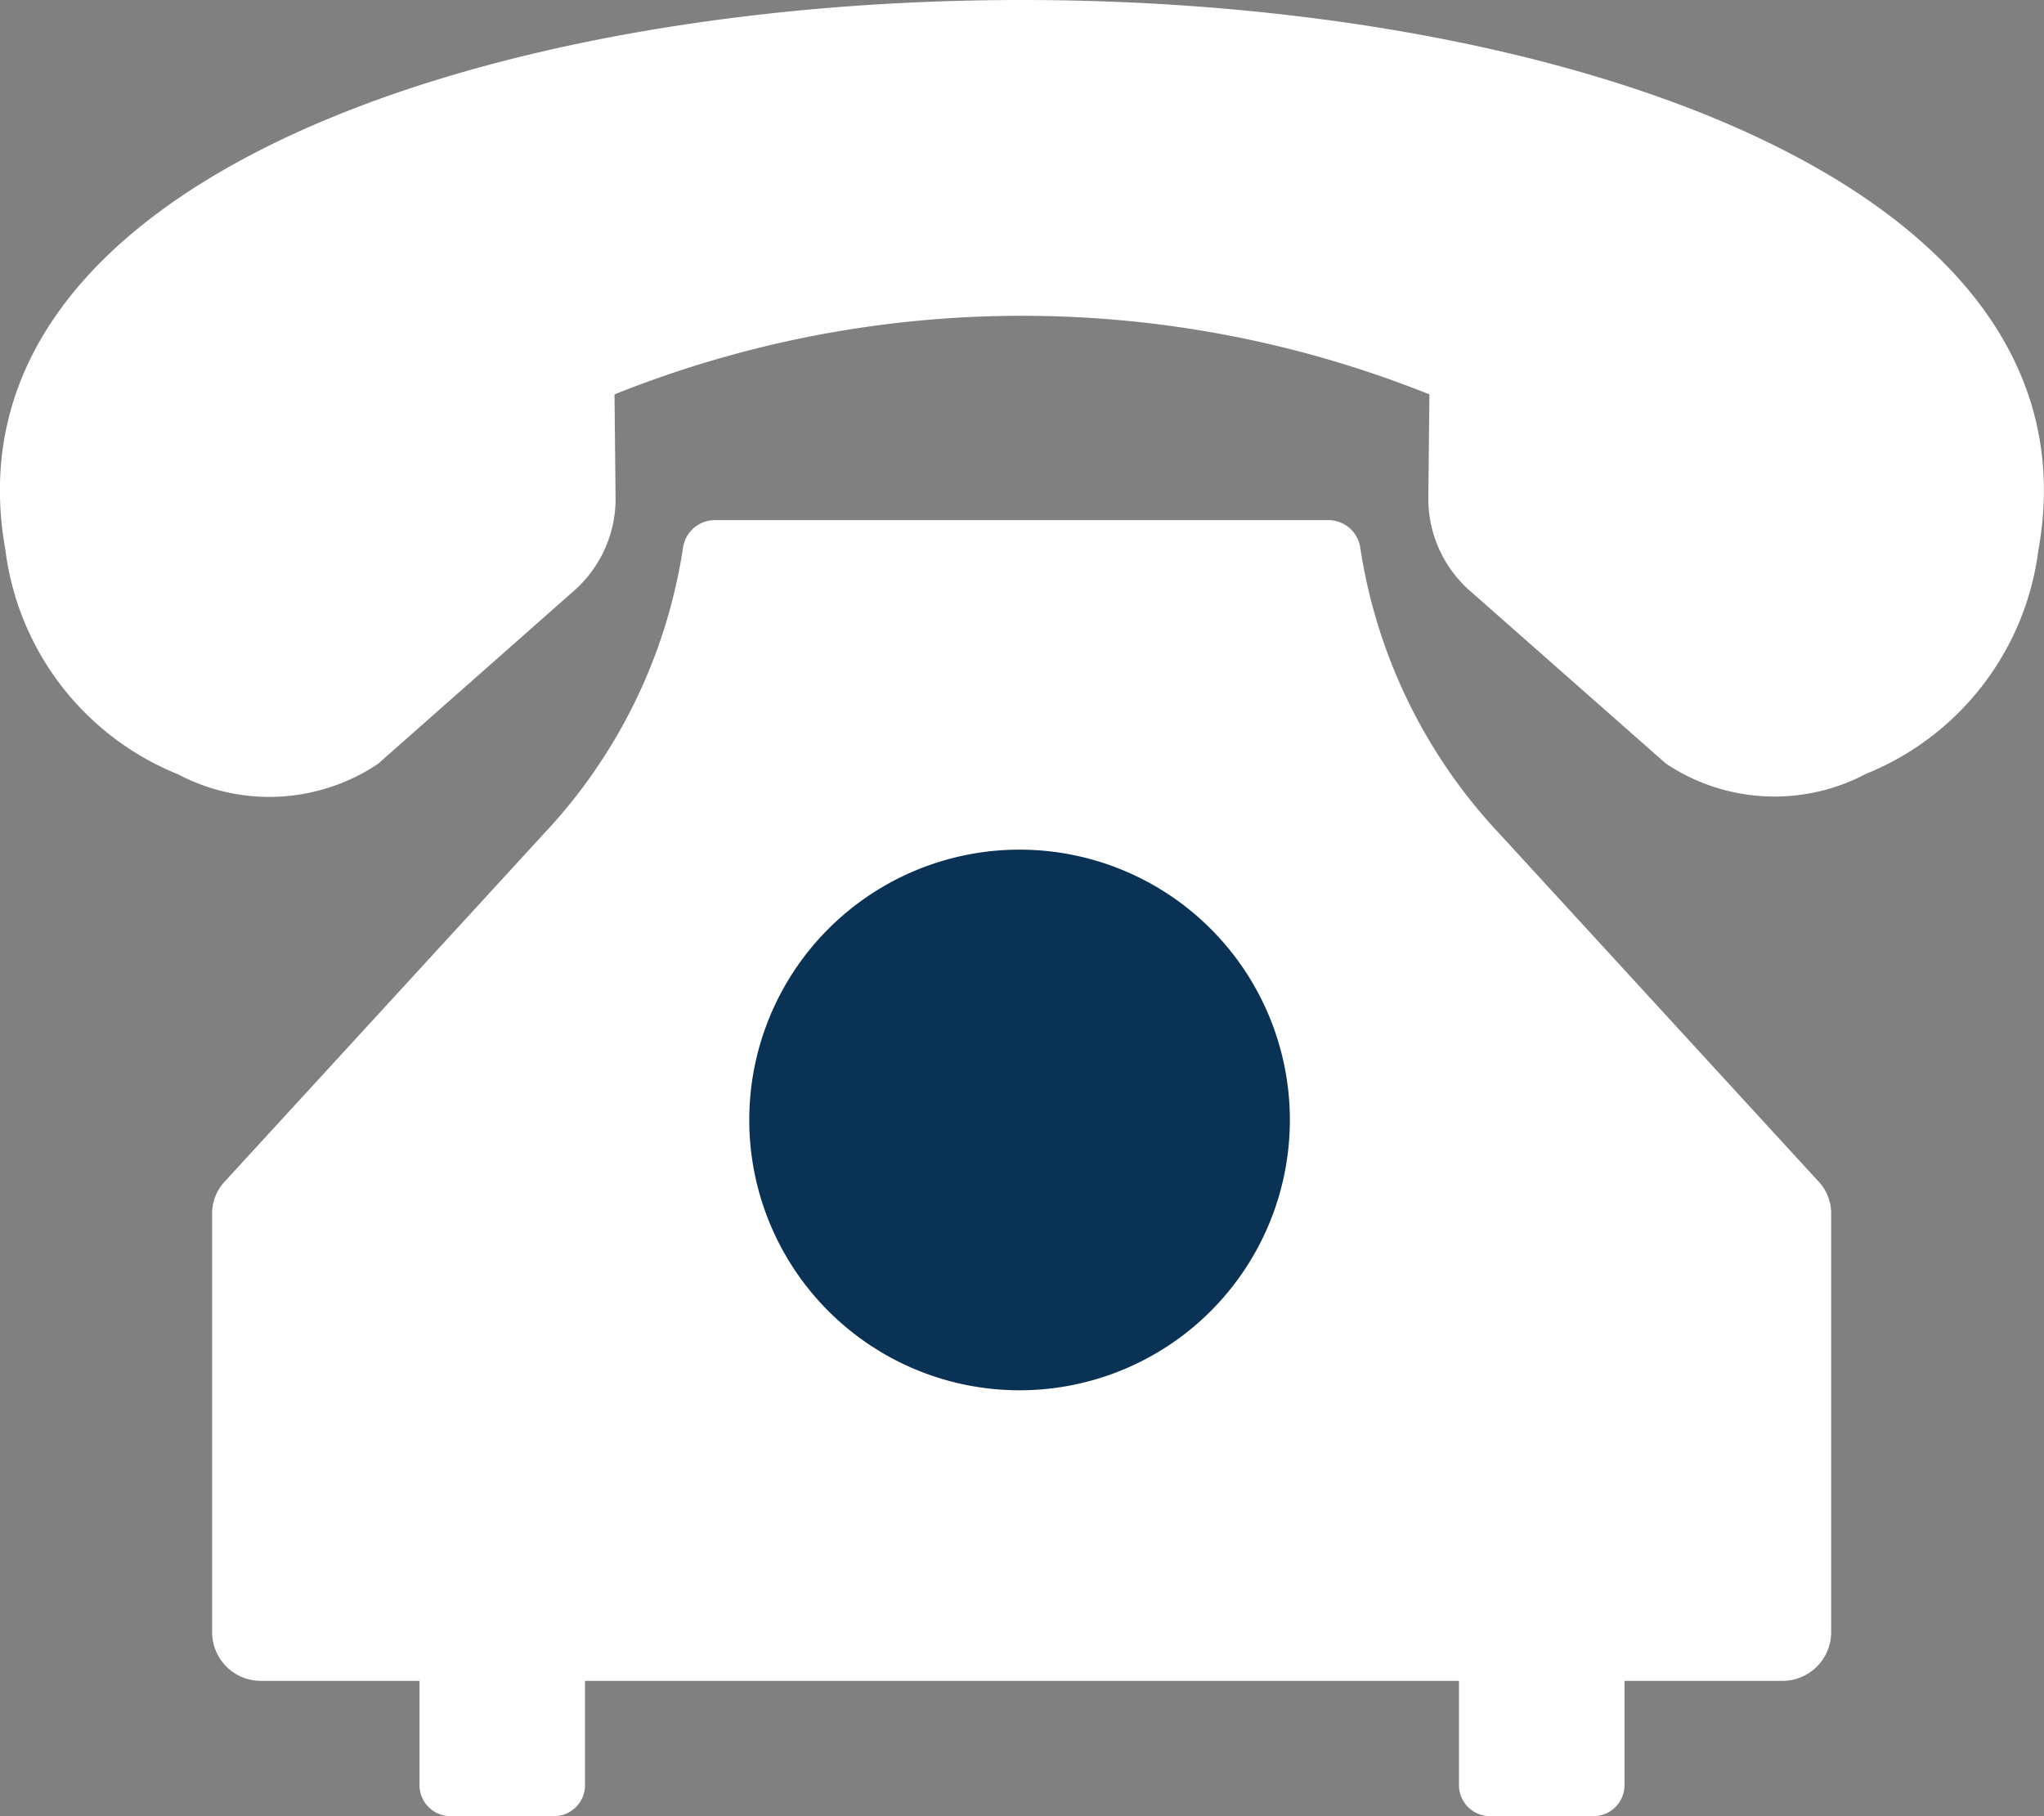
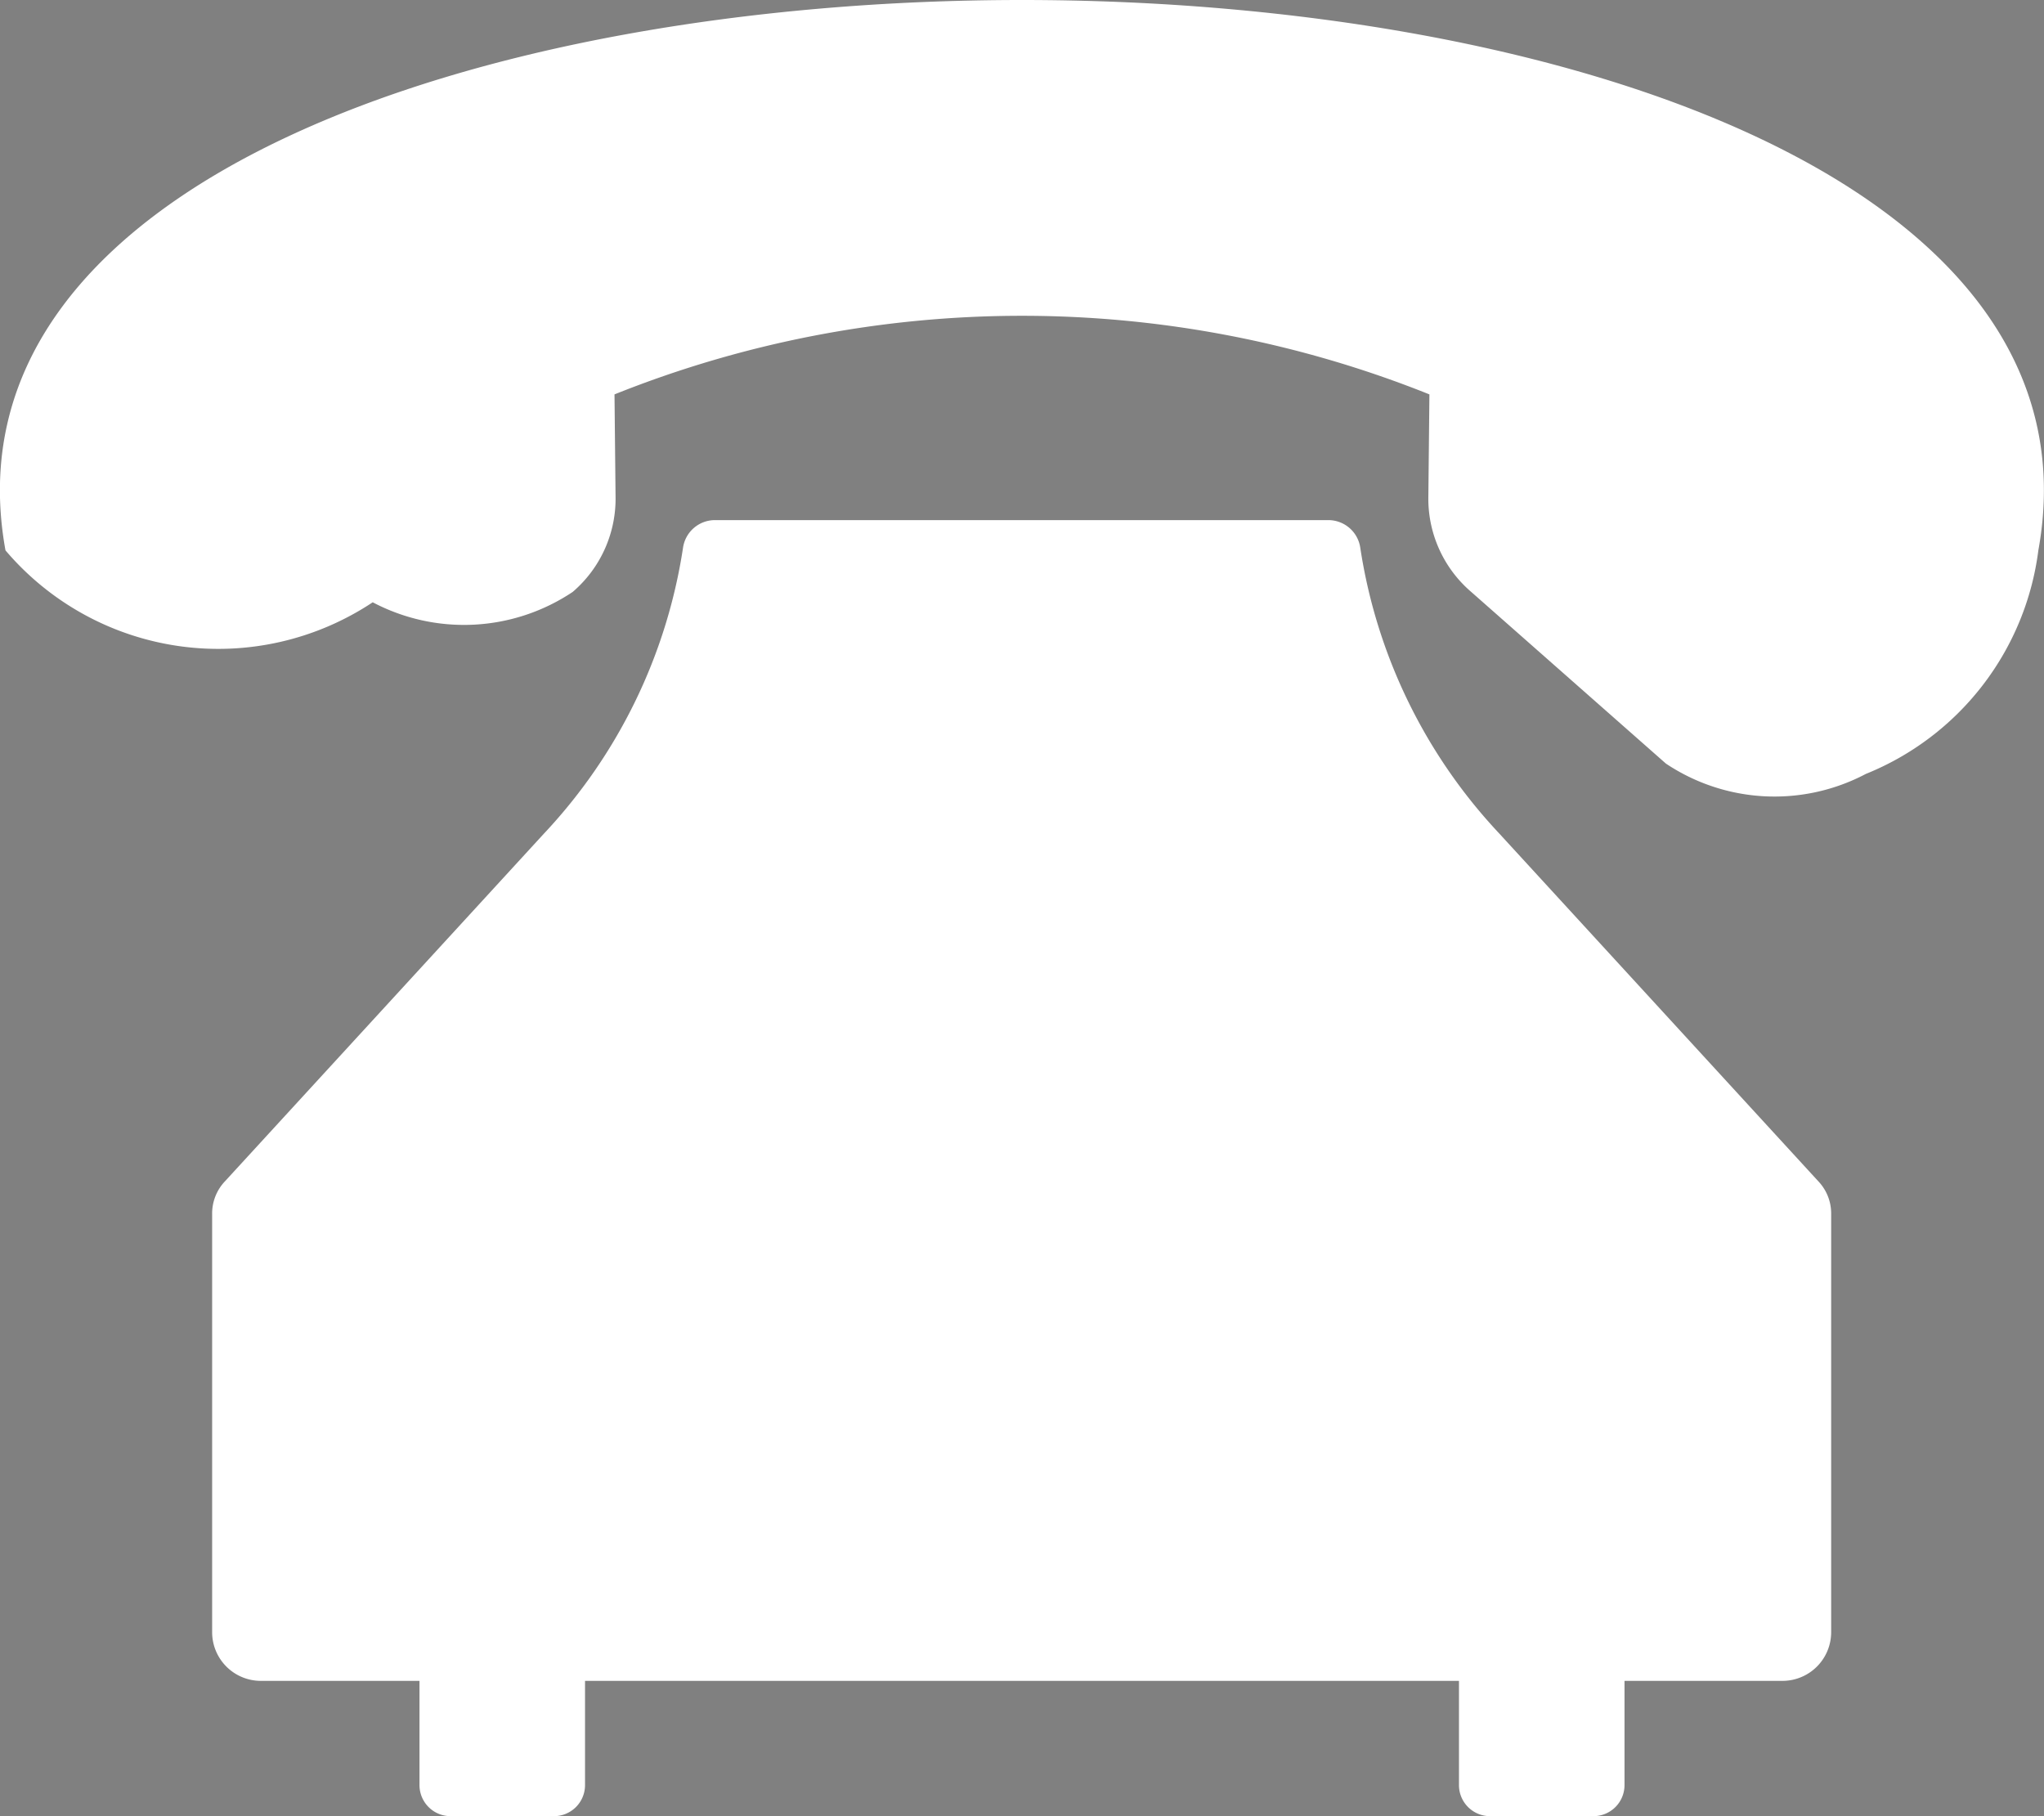
<svg xmlns="http://www.w3.org/2000/svg" width="23.51" height="20.89" viewBox="0 0 23.51 20.89">
  <rect x="0" y="0" width="23.51" height="20.89" fill="#808080" stroke="none" />
  <defs>
    <clipPath id="a">
      <rect width="23.51" height="20.89" fill="#fff" />
    </clipPath>
  </defs>
  <g transform="translate(-1027.5 -3.783)">
    <g transform="translate(1027.5 3.783)">
      <g clip-path="url(#a)">
-         <path d="M7.069,4.534,7.081,5.7a1.411,1.411,0,0,1-.493,1.107L4.348,8.785a2.249,2.249,0,0,1-2.3.119A3.211,3.211,0,0,1,.064,6.329c-1.529-8.44,24.911-8.44,23.382,0A3.211,3.211,0,0,1,21.462,8.9a2.249,2.249,0,0,1-2.3-.119L16.922,6.806A1.411,1.411,0,0,1,16.43,5.7l.012-1.165a12.6,12.6,0,0,0-9.373,0" transform="translate(-0.001 0.001)" fill="#fff" fill-rule="evenodd" />
+         <path d="M7.069,4.534,7.081,5.7a1.411,1.411,0,0,1-.493,1.107a2.249,2.249,0,0,1-2.3.119A3.211,3.211,0,0,1,.064,6.329c-1.529-8.44,24.911-8.44,23.382,0A3.211,3.211,0,0,1,21.462,8.9a2.249,2.249,0,0,1-2.3-.119L16.922,6.806A1.411,1.411,0,0,1,16.43,5.7l.012-1.165a12.6,12.6,0,0,0-9.373,0" transform="translate(-0.001 0.001)" fill="#fff" fill-rule="evenodd" />
        <path d="M74.143,193.92a.56.56,0,0,1-.559-.559v-4.808a.537.537,0,0,1,.147-.378l3.67-4a6.144,6.144,0,0,0,1.6-3.293.371.371,0,0,1,.368-.312h7.052a.371.371,0,0,1,.368.312,6.144,6.144,0,0,0,1.6,3.293l3.67,4a.537.537,0,0,1,.147.378v4.808a.56.56,0,0,1-.559.559H89.829v1.2a.357.357,0,0,1-.356.356H88.281a.357.357,0,0,1-.356-.356v-1.2H77.873v1.2a.357.357,0,0,1-.356.356H76.325a.357.357,0,0,1-.356-.356v-1.2Z" transform="translate(-71.144 -174.588)" fill="#fff" fill-rule="evenodd" />
-         <path d="M232.953,289.755a4.169,4.169,0,1,0,4.169,4.169,4.169,4.169,0,0,0-4.169-4.169" transform="translate(-221.198 -280.147)" fill="#fff" fill-rule="evenodd" />
-         <path d="M280.413,338.843a2.541,2.541,0,1,1-2.541,2.541,2.541,2.541,0,0,1,2.541-2.541" transform="translate(-268.658 -327.607)" fill="#fff" fill-rule="evenodd" />
      </g>
    </g>
-     <path d="M3.109,0A3.109,3.109,0,1,1,0,3.109,3.109,3.109,0,0,1,3.109,0Z" transform="translate(1036.118 13.555)" fill="#093255" />
  </g>
</svg>